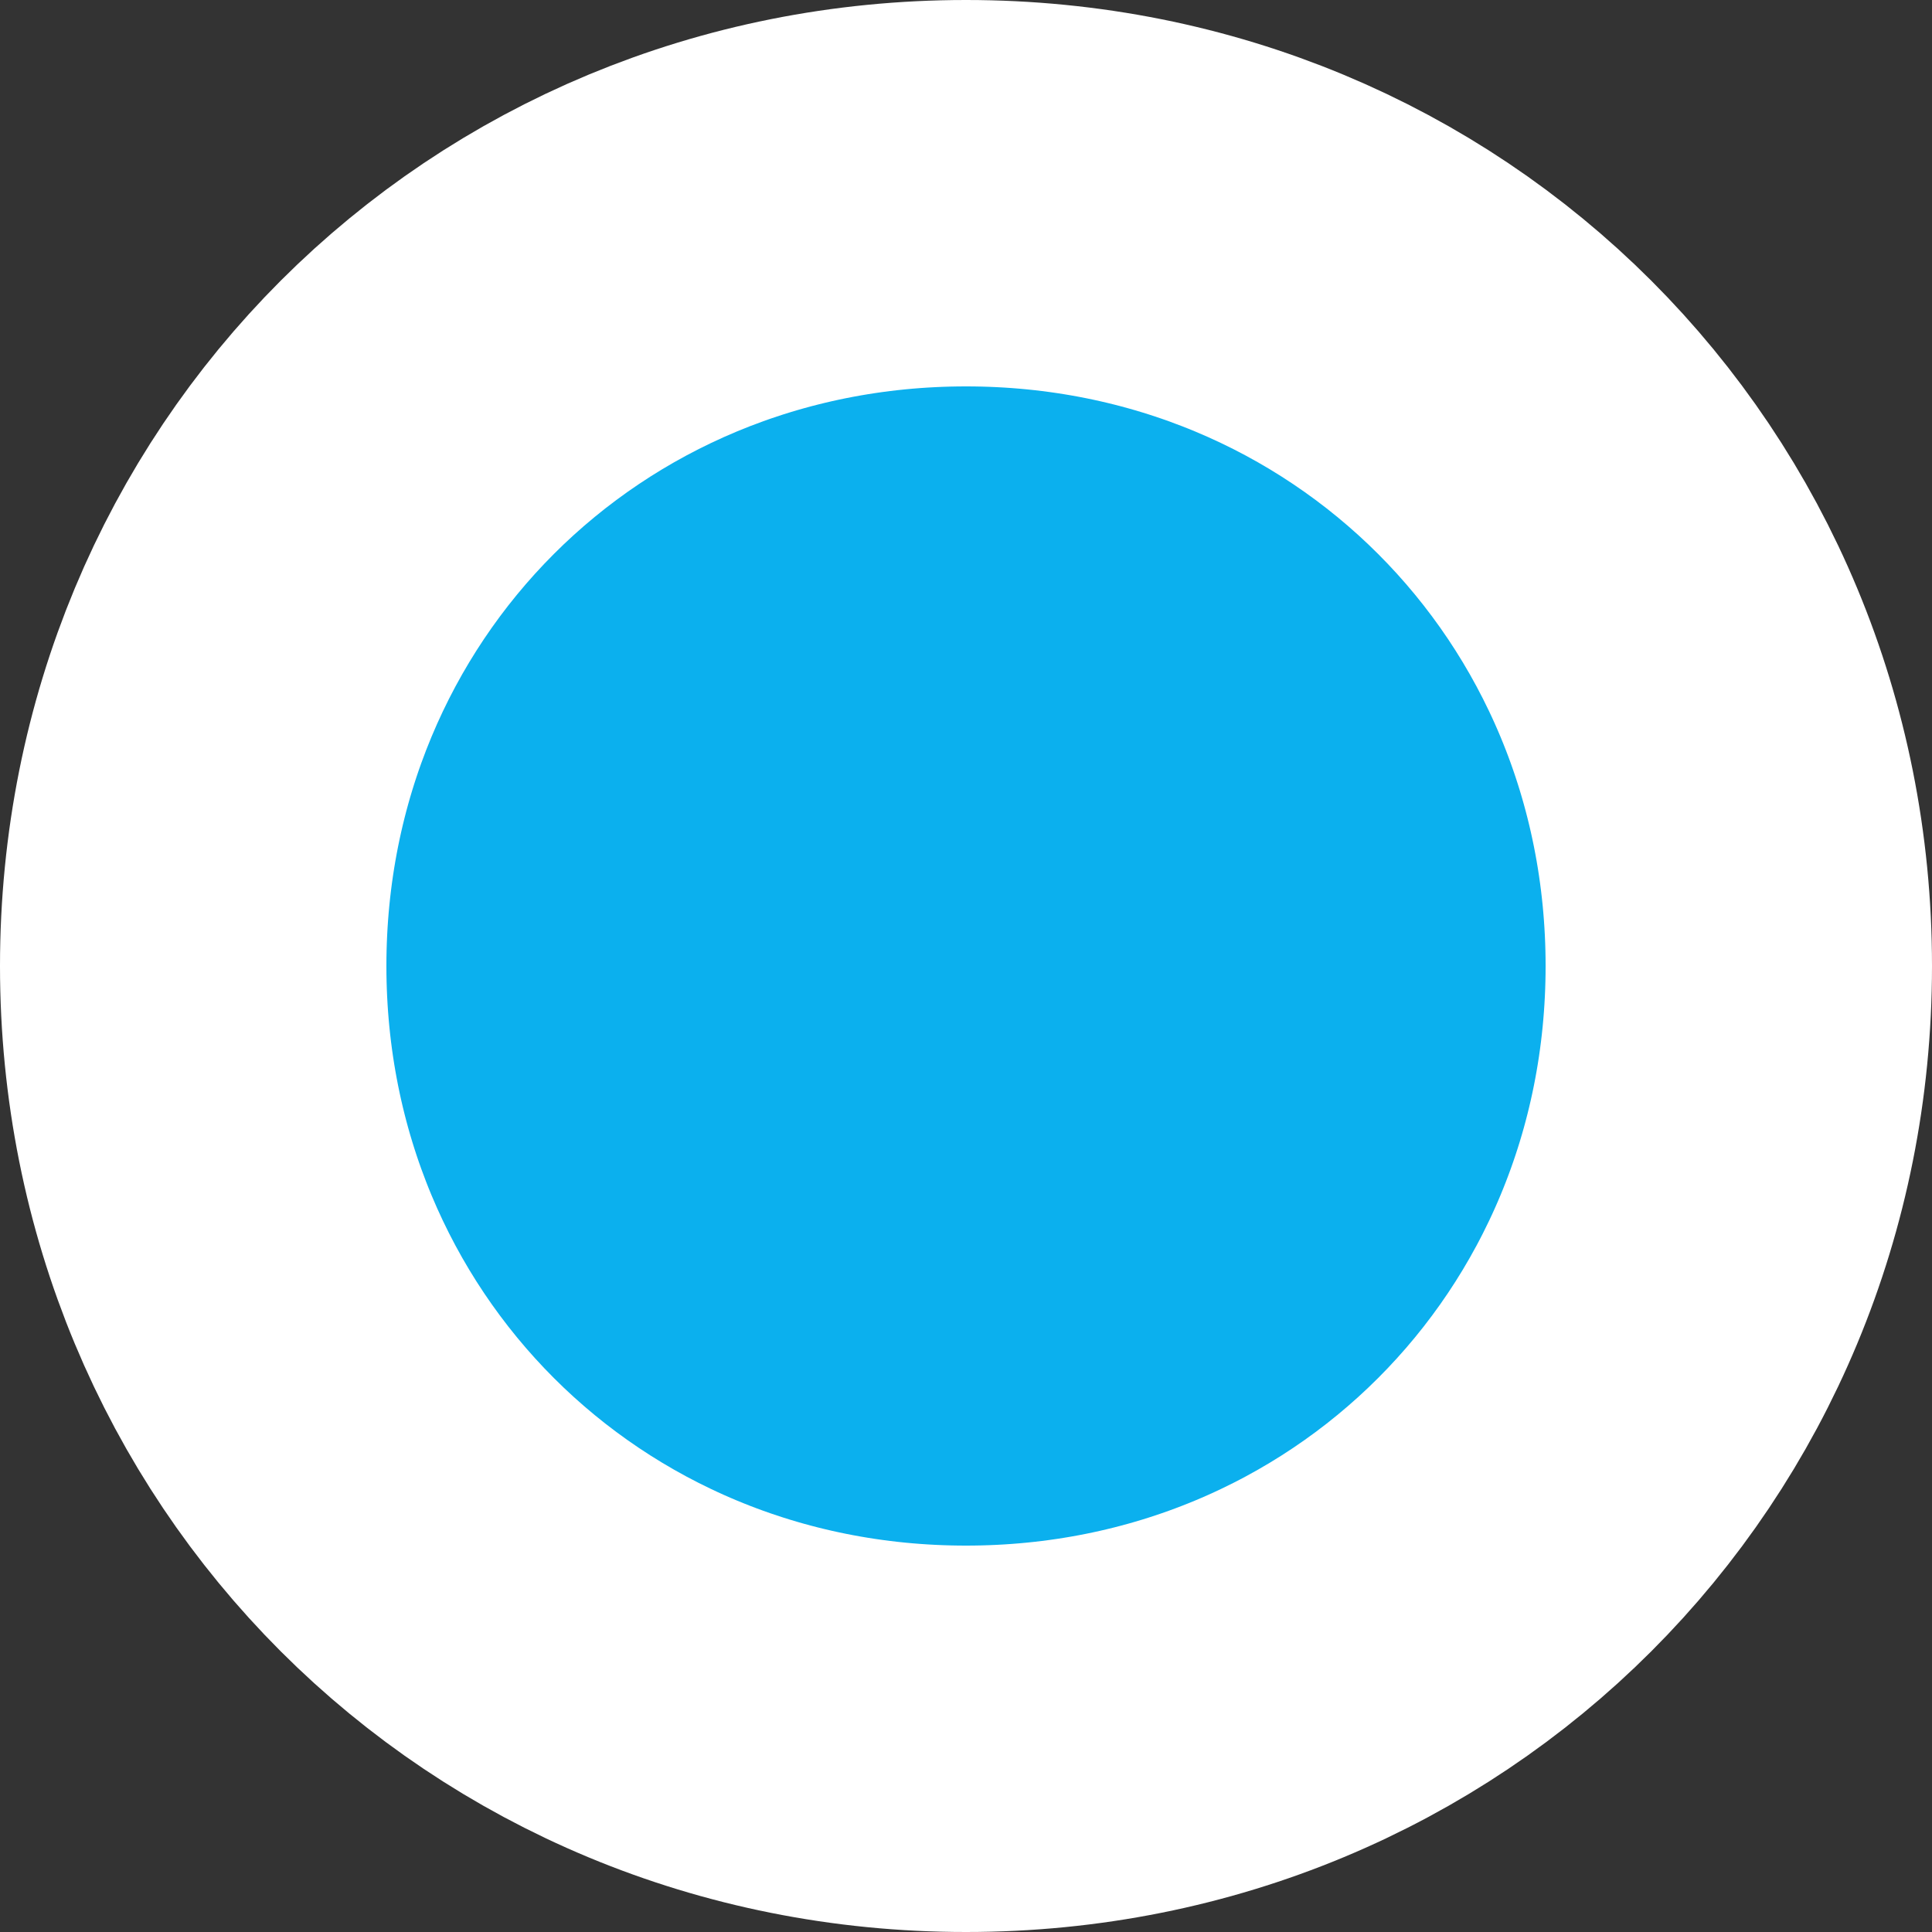
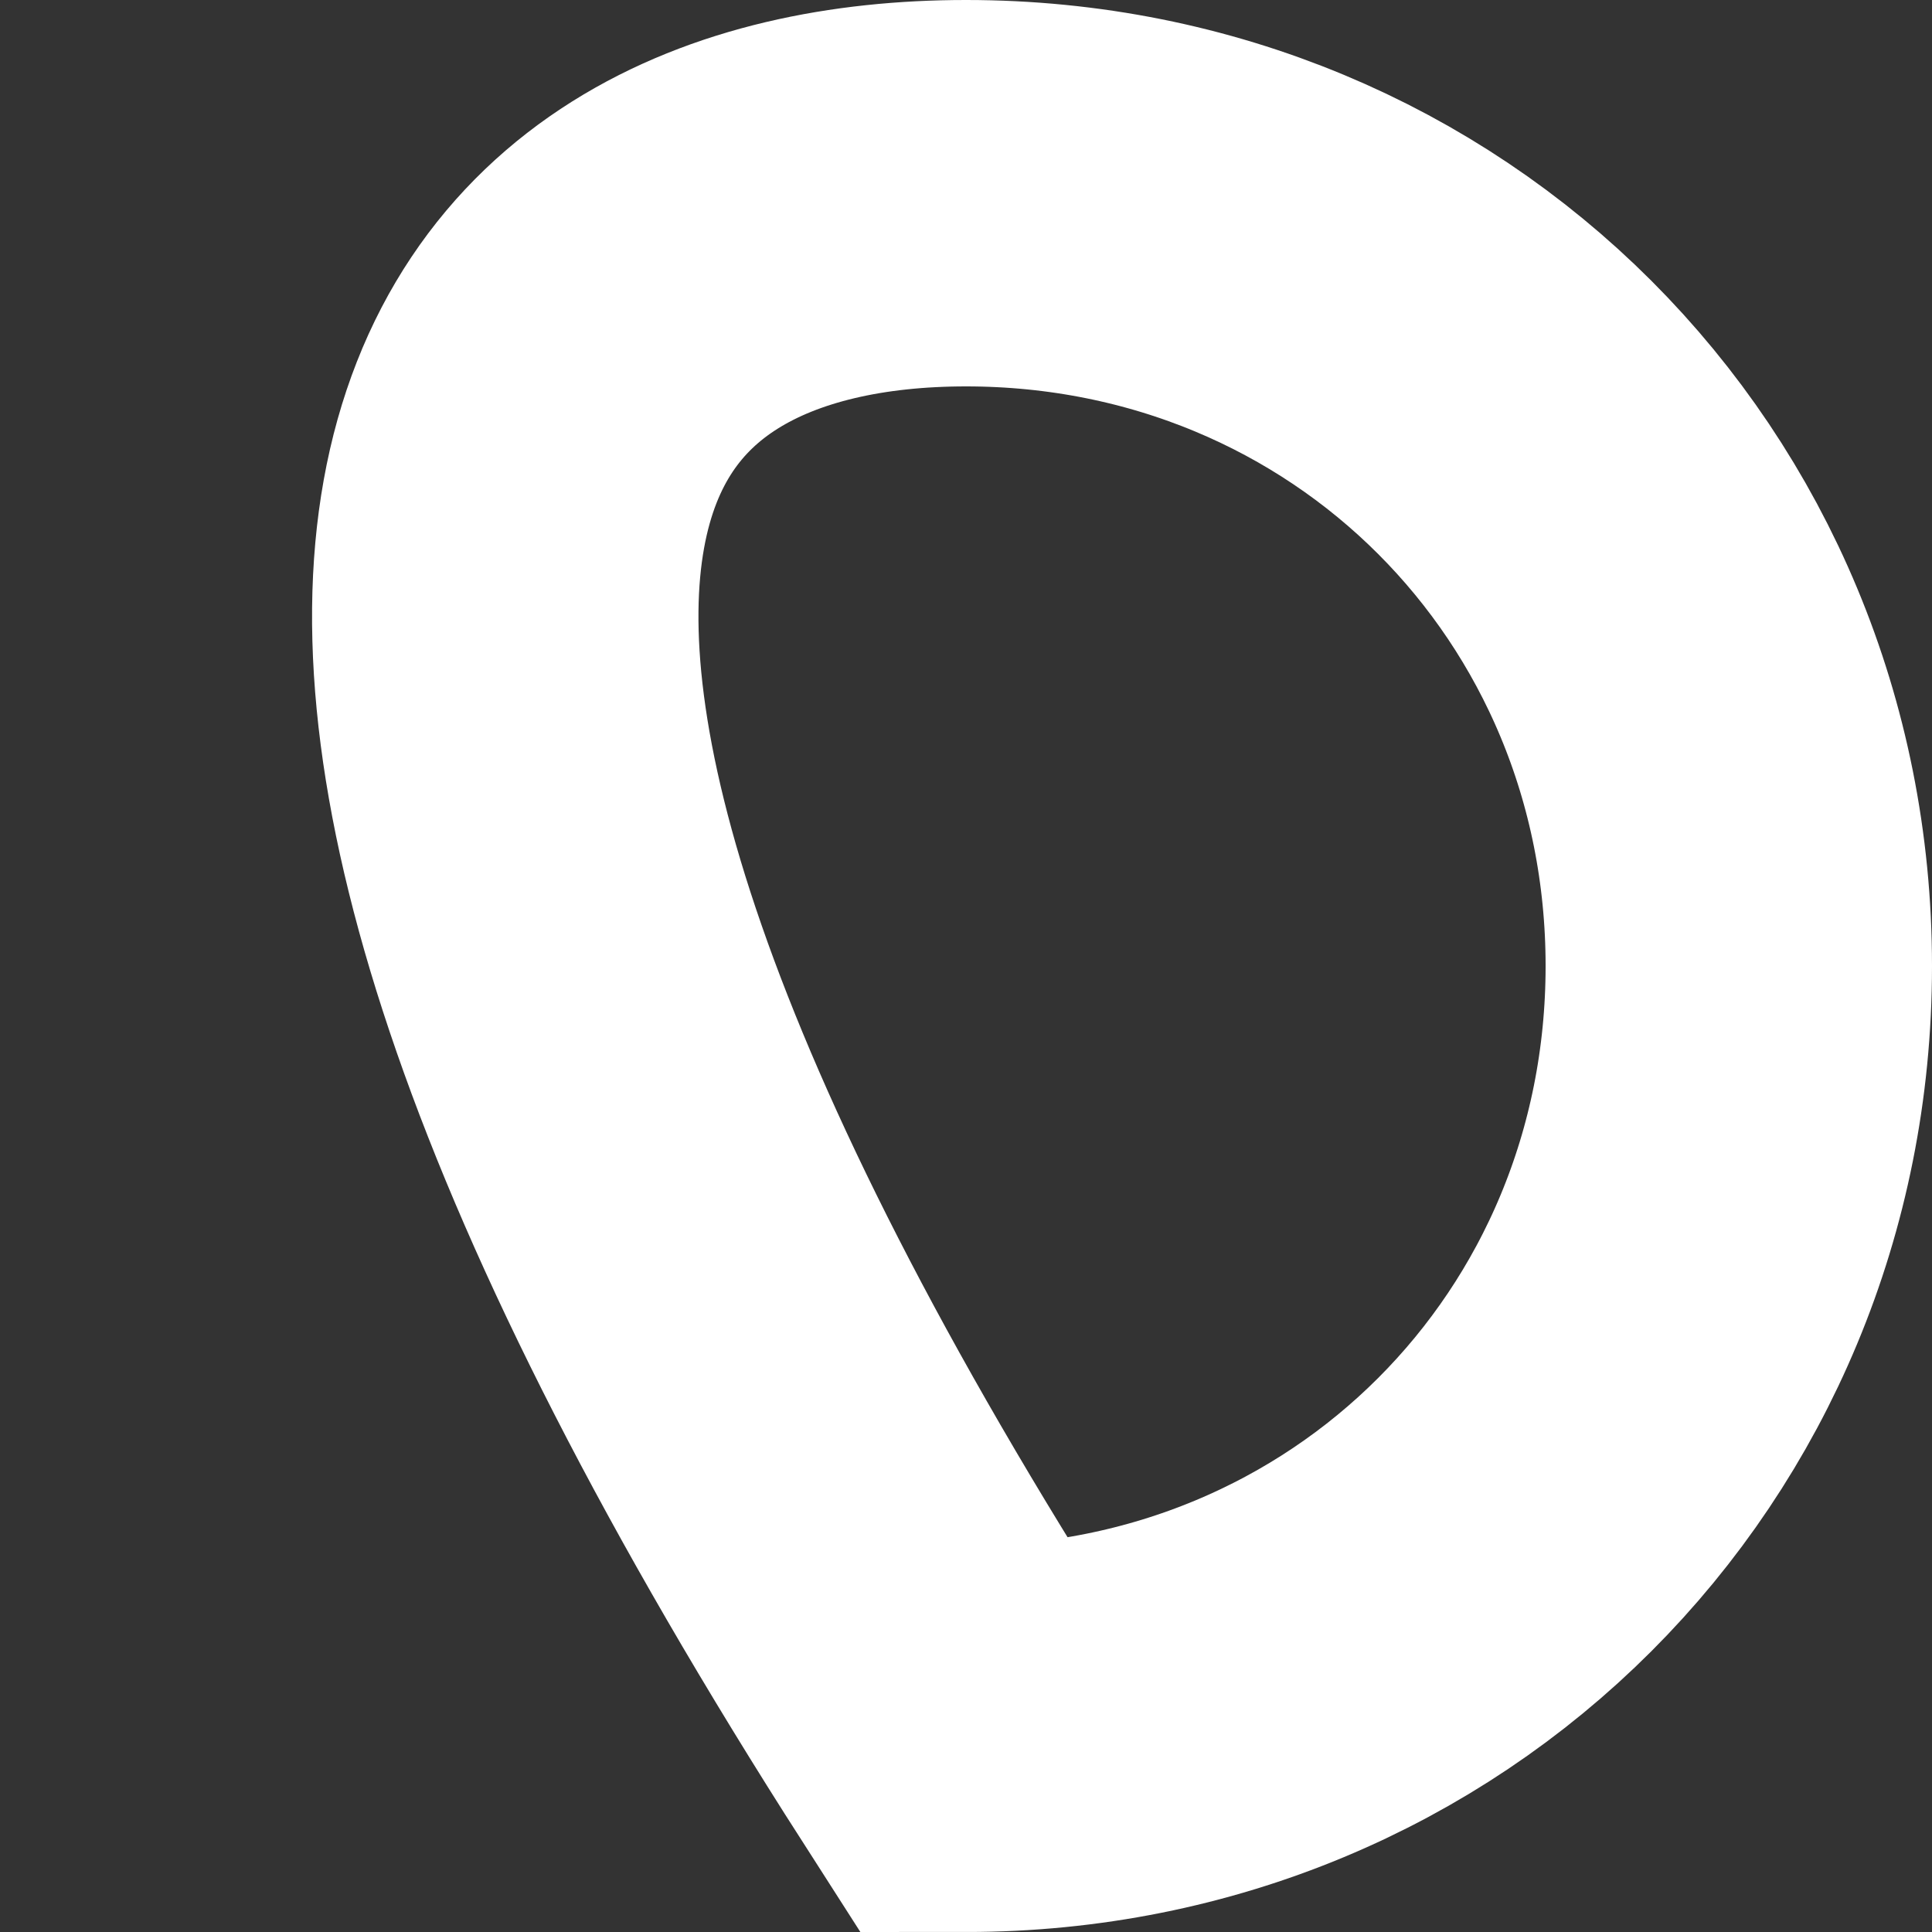
<svg xmlns="http://www.w3.org/2000/svg" version="1.1" width="10px" height="10px">
  <rect width="100%" height="100%" fill="#333333" stroke="none" />
  <g transform="matrix(1 0 0 1 -985 -6770 )">
-     <path d="M 990 6771  C 992.24 6771  994 6772.76  994 6775  C 994 6777.24  992.24 6779  990 6779  C 987.76 6779  986 6777.24  986 6775  C 986 6772.76  987.76 6771  990 6771  Z " fill-rule="nonzero" fill="#0bb0ee" stroke="none" />
-     <path d="M 990 6771  C 992.24 6771  994 6772.76  994 6775  C 994 6777.24  992.24 6779  990 6779  C 987.76 6779  986 6777.24  986 6775  C 986 6772.76  987.76 6771  990 6771  Z " stroke-width="2" stroke="#ffffff" fill="none" />
+     <path d="M 990 6771  C 992.24 6771  994 6772.76  994 6775  C 994 6777.24  992.24 6779  990 6779  C 986 6772.76  987.76 6771  990 6771  Z " stroke-width="2" stroke="#ffffff" fill="none" />
  </g>
</svg>